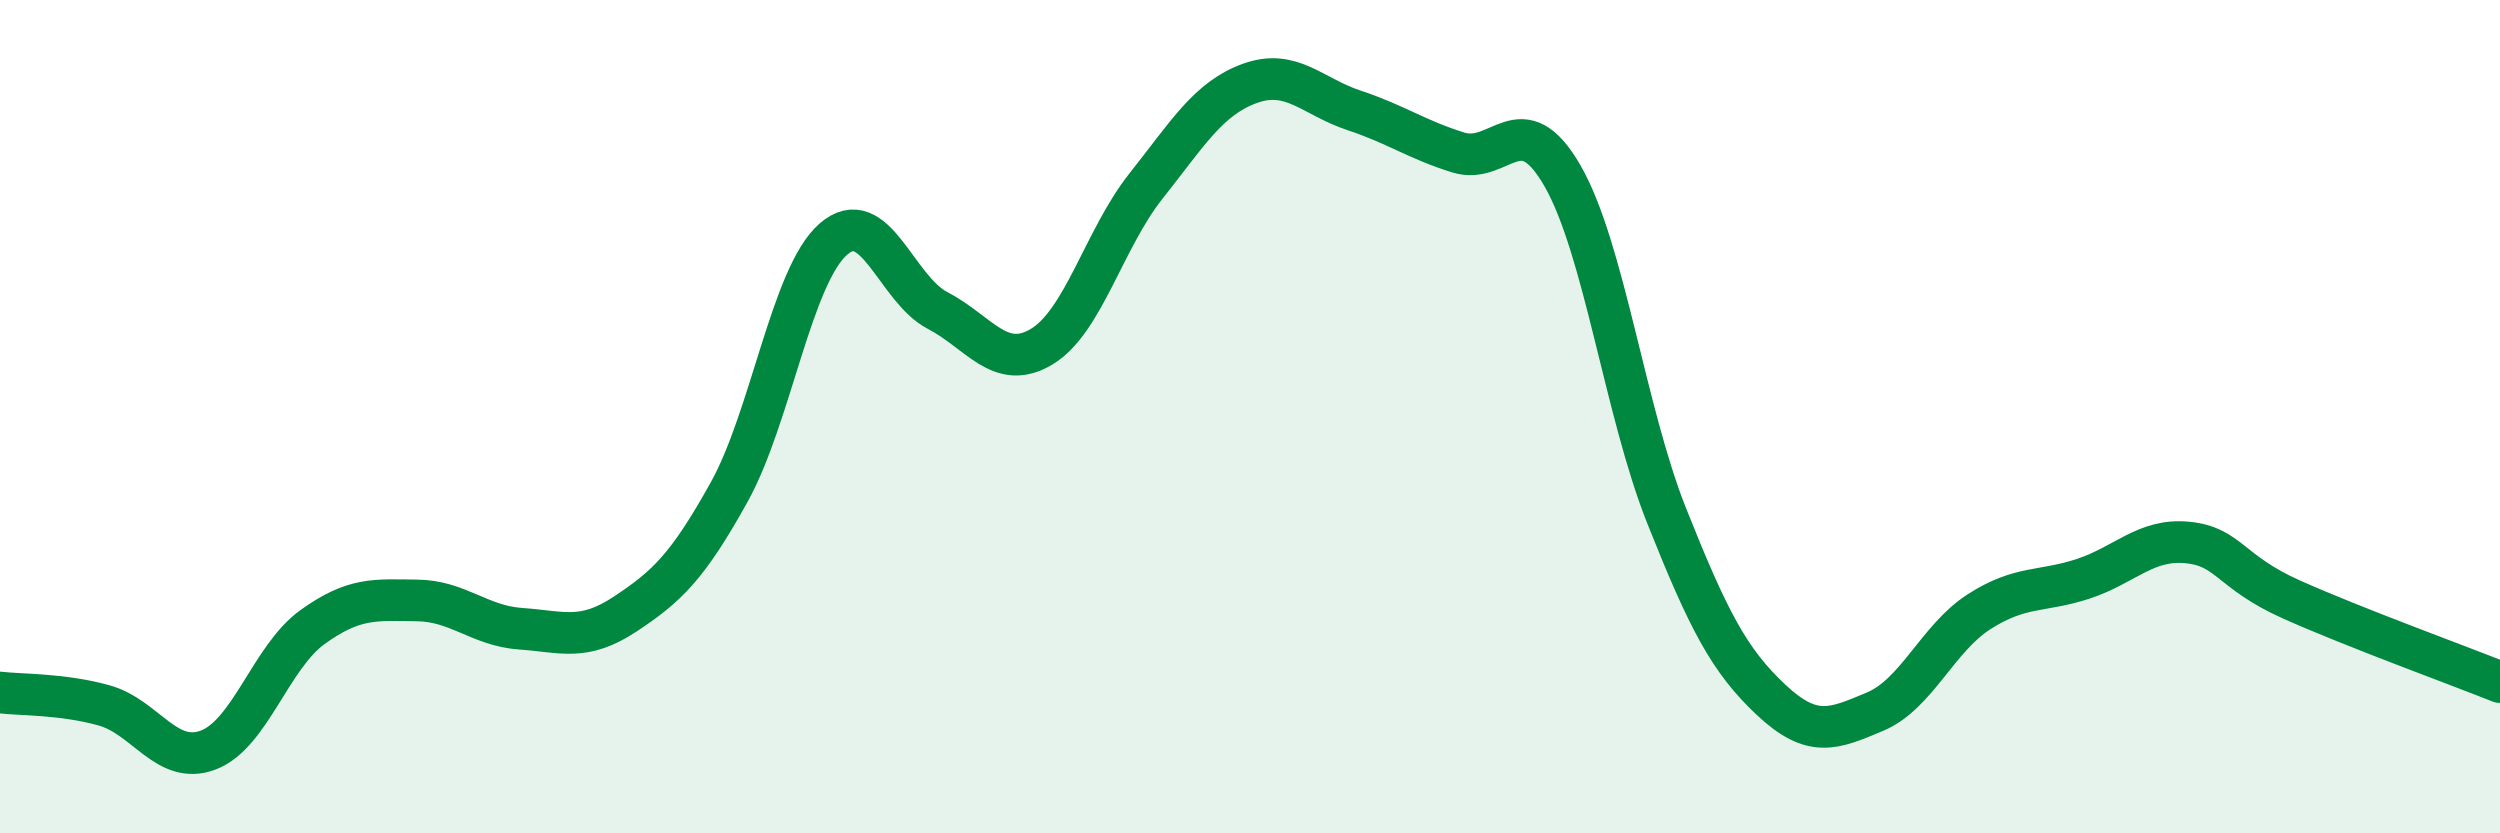
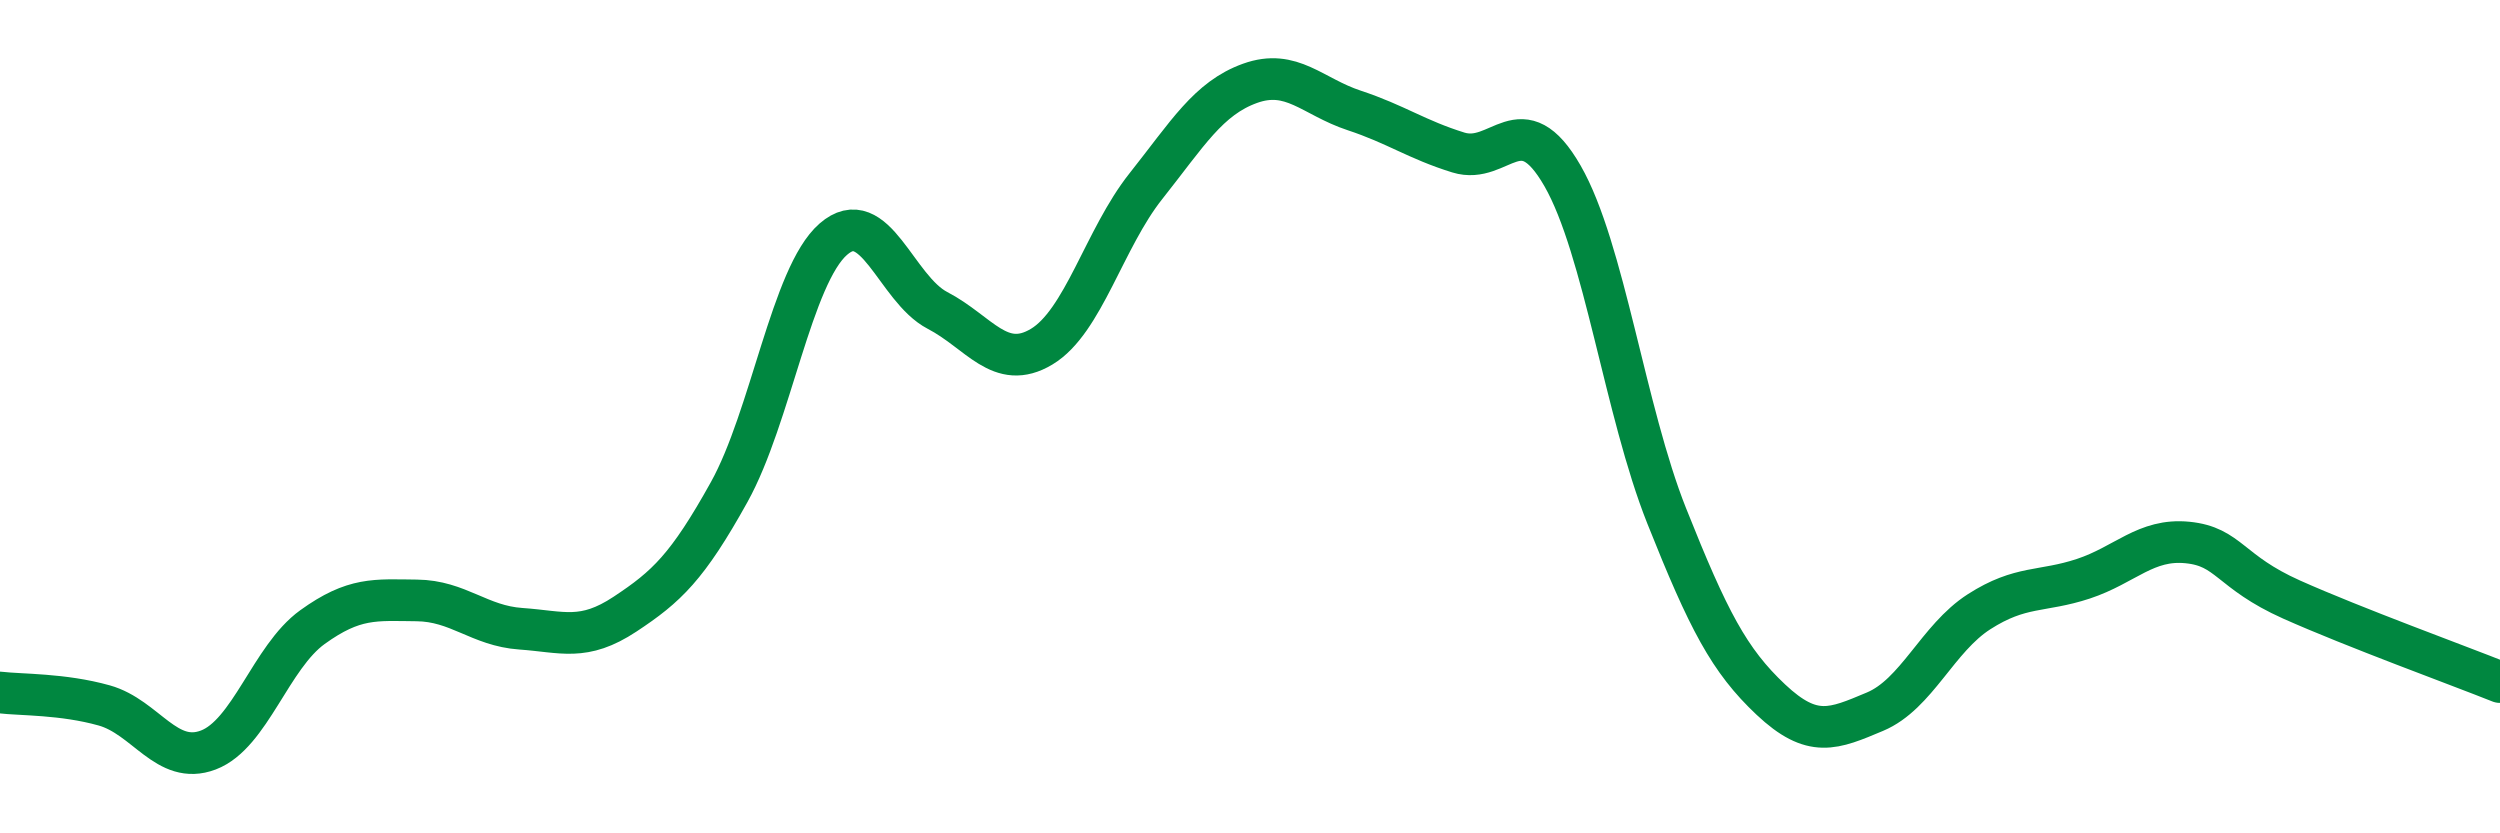
<svg xmlns="http://www.w3.org/2000/svg" width="60" height="20" viewBox="0 0 60 20">
-   <path d="M 0,16.62 C 0.5,16.68 1.5,16.65 2.5,16.93 C 3.5,17.21 4,18.38 5,18 C 6,17.62 6.5,15.77 7.5,15.05 C 8.5,14.33 9,14.4 10,14.41 C 11,14.42 11.5,15.02 12.5,15.09 C 13.5,15.16 14,15.4 15,14.74 C 16,14.08 16.5,13.61 17.5,11.81 C 18.5,10.01 19,6.61 20,5.74 C 21,4.87 21.5,6.93 22.5,7.45 C 23.5,7.97 24,8.92 25,8.32 C 26,7.72 26.5,5.73 27.5,4.47 C 28.5,3.21 29,2.36 30,2 C 31,1.64 31.5,2.32 32.5,2.65 C 33.5,2.98 34,3.35 35,3.66 C 36,3.97 36.5,2.48 37.5,4.22 C 38.5,5.96 39,9.87 40,12.38 C 41,14.89 41.5,15.85 42.5,16.79 C 43.5,17.73 44,17.5 45,17.08 C 46,16.66 46.5,15.32 47.5,14.68 C 48.5,14.04 49,14.22 50,13.89 C 51,13.56 51.5,12.92 52.5,13.02 C 53.5,13.12 53.5,13.72 55,14.39 C 56.5,15.06 59,15.97 60,16.37L60 20L0 20Z" fill="#008740" opacity="0.1" stroke-linecap="round" stroke-linejoin="round" />
  <path d="M 0,16.62 C 0.5,16.68 1.5,16.65 2.5,16.93 C 3.5,17.21 4,18.38 5,18 C 6,17.62 6.5,15.77 7.5,15.05 C 8.5,14.33 9,14.4 10,14.41 C 11,14.42 11.5,15.02 12.5,15.09 C 13.5,15.16 14,15.4 15,14.74 C 16,14.08 16.5,13.61 17.5,11.81 C 18.5,10.01 19,6.61 20,5.74 C 21,4.87 21.5,6.93 22.5,7.45 C 23.5,7.97 24,8.92 25,8.32 C 26,7.72 26.5,5.73 27.5,4.47 C 28.5,3.21 29,2.36 30,2 C 31,1.64 31.5,2.32 32.5,2.65 C 33.5,2.98 34,3.35 35,3.66 C 36,3.97 36.5,2.48 37.5,4.22 C 38.5,5.96 39,9.87 40,12.38 C 41,14.89 41.5,15.85 42.5,16.79 C 43.5,17.73 44,17.5 45,17.08 C 46,16.66 46.5,15.32 47.5,14.68 C 48.5,14.04 49,14.22 50,13.89 C 51,13.56 51.5,12.92 52.5,13.02 C 53.5,13.12 53.5,13.72 55,14.39 C 56.5,15.06 59,15.97 60,16.37" stroke="#008740" stroke-width="1" fill="none" stroke-linecap="round" stroke-linejoin="round" />
</svg>